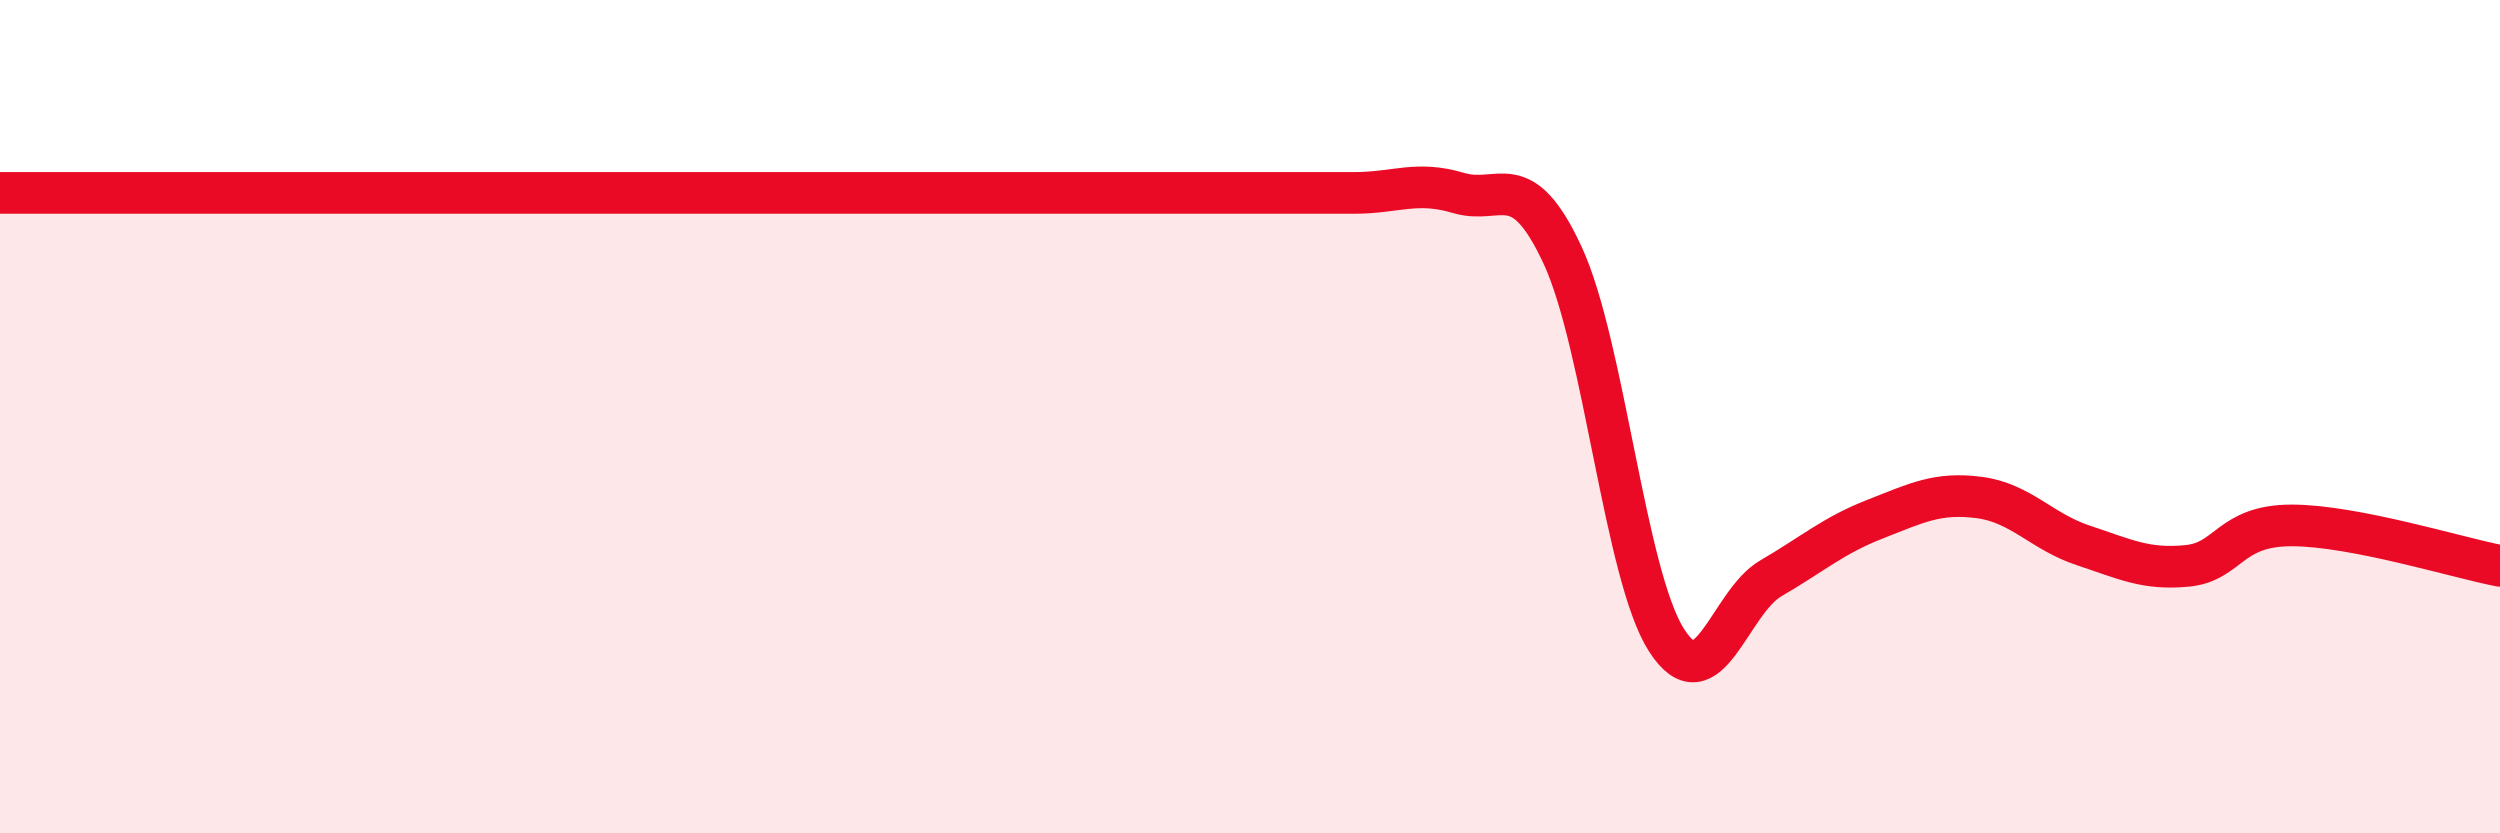
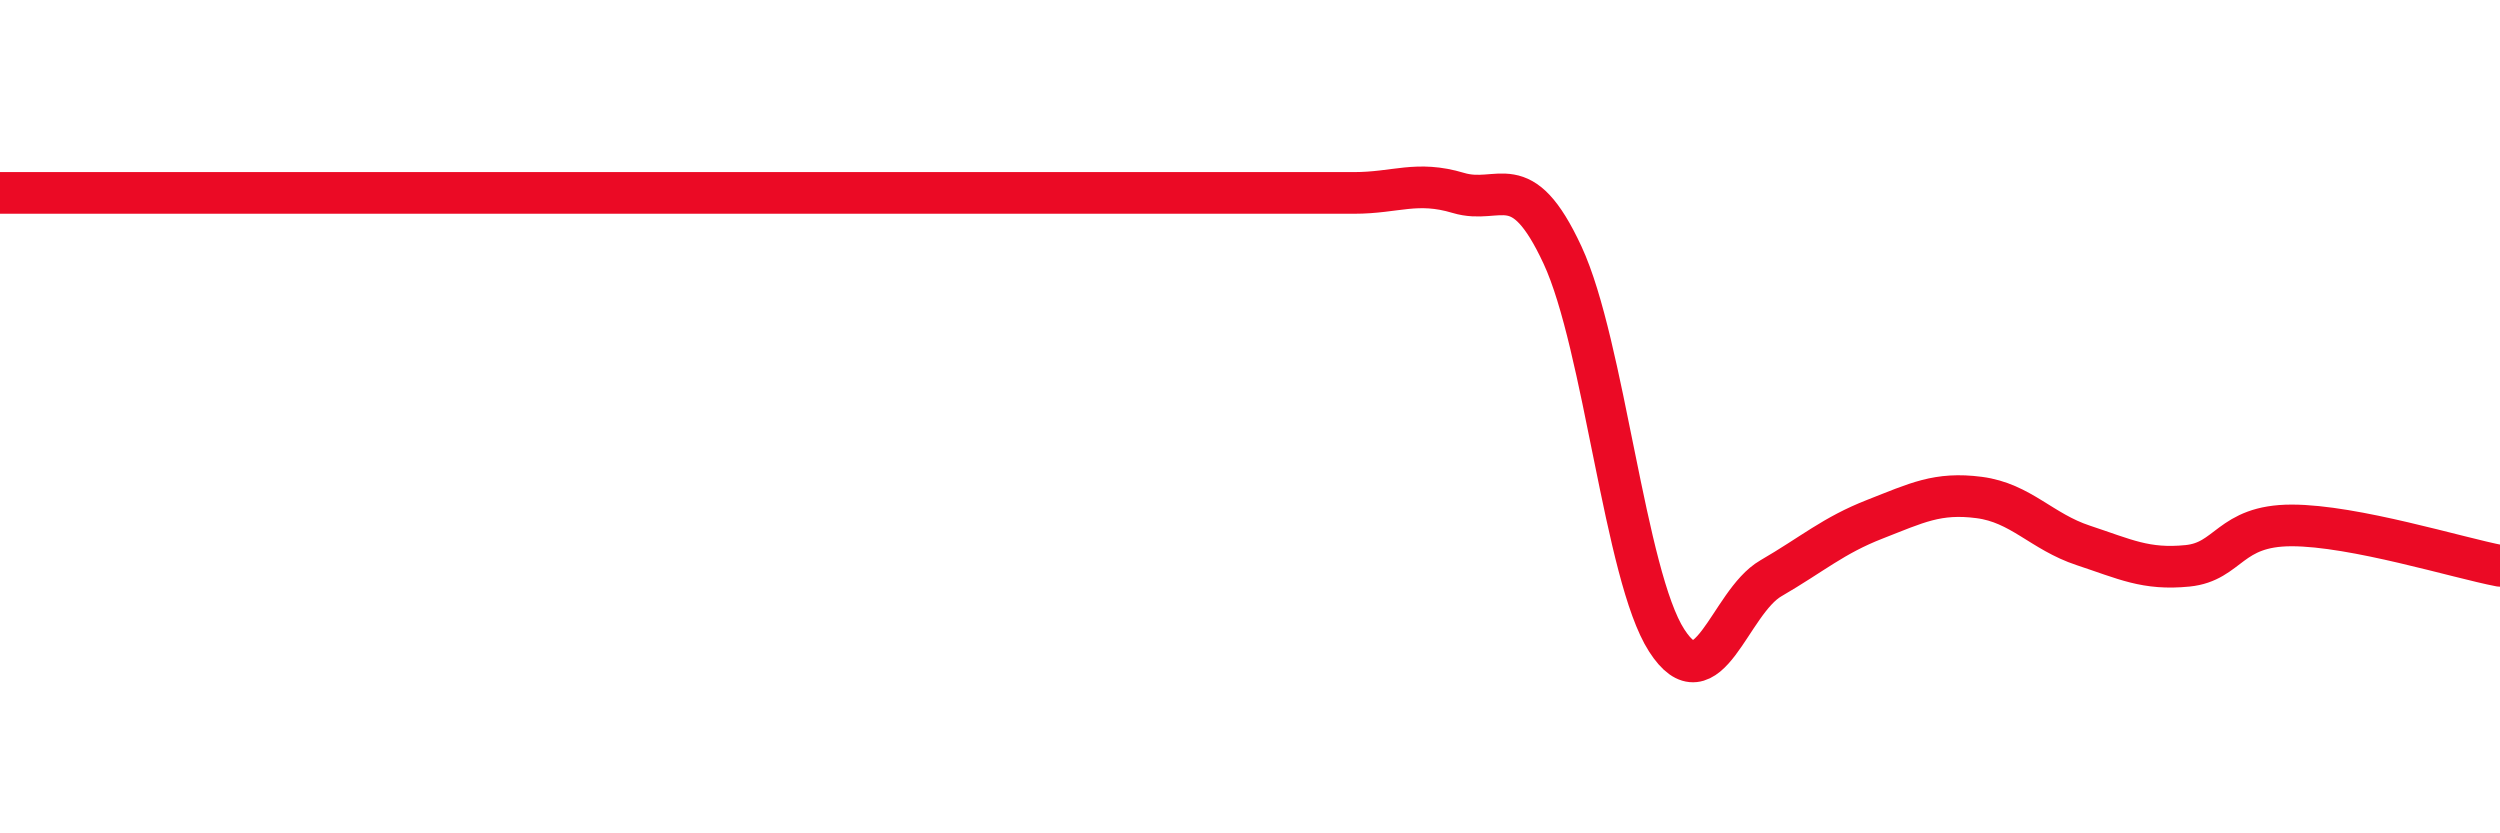
<svg xmlns="http://www.w3.org/2000/svg" width="60" height="20" viewBox="0 0 60 20">
-   <path d="M 0,4.63 C 0.5,4.63 1.5,4.63 2.5,4.63 C 3.5,4.63 4,4.63 5,4.63 C 6,4.63 6.5,4.63 7.5,4.63 C 8.5,4.63 9,4.63 10,4.63 C 11,4.63 11.5,4.63 12.5,4.63 C 13.5,4.63 14,4.63 15,4.63 C 16,4.63 16.5,4.63 17.5,4.63 C 18.5,4.63 19,4.63 20,4.63 C 21,4.63 21.5,4.63 22.5,4.63 C 23.5,4.63 24,4.63 25,4.63 C 26,4.63 26.5,4.63 27.5,4.63 C 28.5,4.63 29,4.63 30,4.63 C 31,4.63 31.5,4.63 32.5,4.63 C 33.5,4.63 34,4.33 35,4.63 C 36,4.93 36.5,3.97 37.5,6.12 C 38.5,8.27 39,13.82 40,15.37 C 41,16.92 41.5,14.46 42.5,13.88 C 43.5,13.3 44,12.85 45,12.46 C 46,12.07 46.5,11.81 47.5,11.94 C 48.5,12.07 49,12.76 50,13.09 C 51,13.42 51.5,13.68 52.5,13.58 C 53.5,13.48 53.5,12.61 55,12.61 C 56.5,12.61 59,13.39 60,13.58L60 20L0 20Z" fill="#EB0A25" opacity="0.1" stroke-linecap="round" stroke-linejoin="round" />
  <path d="M 0,4.63 C 0.5,4.63 1.5,4.63 2.5,4.63 C 3.5,4.63 4,4.63 5,4.63 C 6,4.63 6.5,4.63 7.5,4.63 C 8.5,4.63 9,4.63 10,4.63 C 11,4.63 11.5,4.63 12.5,4.63 C 13.5,4.63 14,4.63 15,4.63 C 16,4.63 16.5,4.63 17.5,4.63 C 18.5,4.63 19,4.63 20,4.63 C 21,4.63 21.5,4.63 22.5,4.63 C 23.5,4.63 24,4.63 25,4.63 C 26,4.63 26.5,4.63 27.5,4.63 C 28.5,4.63 29,4.63 30,4.63 C 31,4.63 31.5,4.63 32.5,4.63 C 33.5,4.63 34,4.33 35,4.63 C 36,4.93 36.5,3.97 37.5,6.12 C 38.5,8.27 39,13.82 40,15.37 C 41,16.92 41.5,14.46 42.5,13.88 C 43.5,13.3 44,12.85 45,12.46 C 46,12.07 46.5,11.81 47.5,11.94 C 48.5,12.07 49,12.76 50,13.09 C 51,13.42 51.5,13.68 52.5,13.58 C 53.5,13.48 53.5,12.61 55,12.61 C 56.5,12.61 59,13.39 60,13.58" stroke="#EB0A25" stroke-width="1" fill="none" stroke-linecap="round" stroke-linejoin="round" />
</svg>